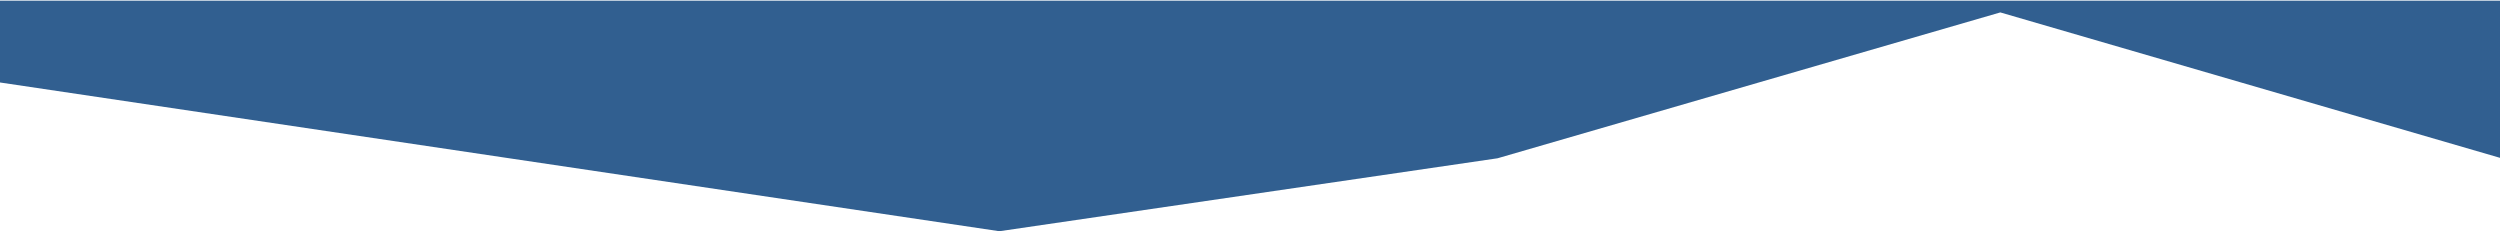
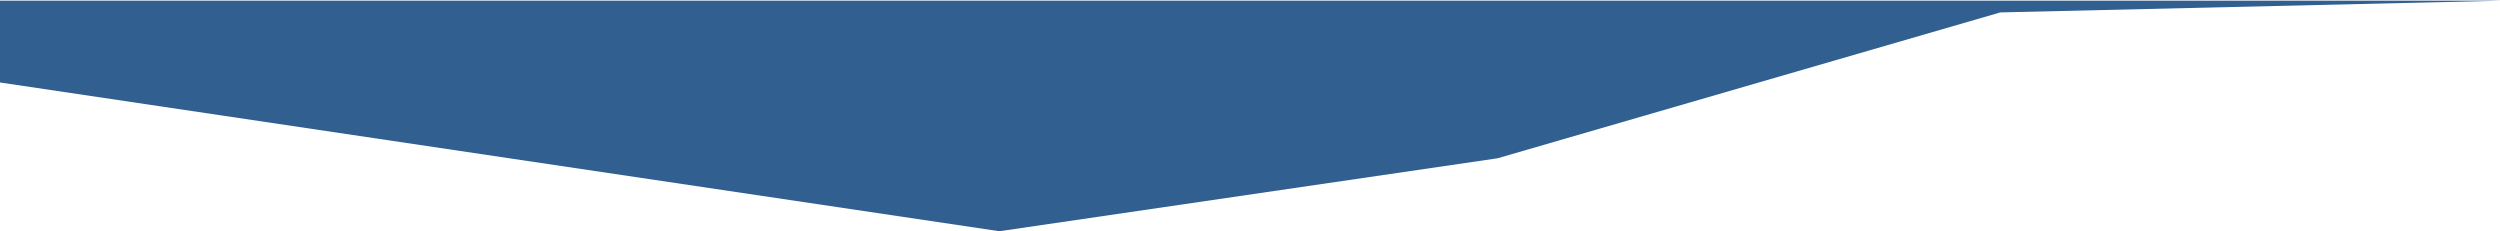
<svg xmlns="http://www.w3.org/2000/svg" preserveAspectRatio="none" width="1611" height="149" viewBox="0 0 1611 149">
  <defs>
    <style>
      .cls-1 {
        fill: #315f90;
        fill-rule: evenodd;
      }
    </style>
  </defs>
-   <path class="cls-1" d="M0,0.45H1612V102L1289,8,965,102,644,149-1,53" />
+   <path class="cls-1" d="M0,0.45H1612L1289,8,965,102,644,149-1,53" />
</svg>